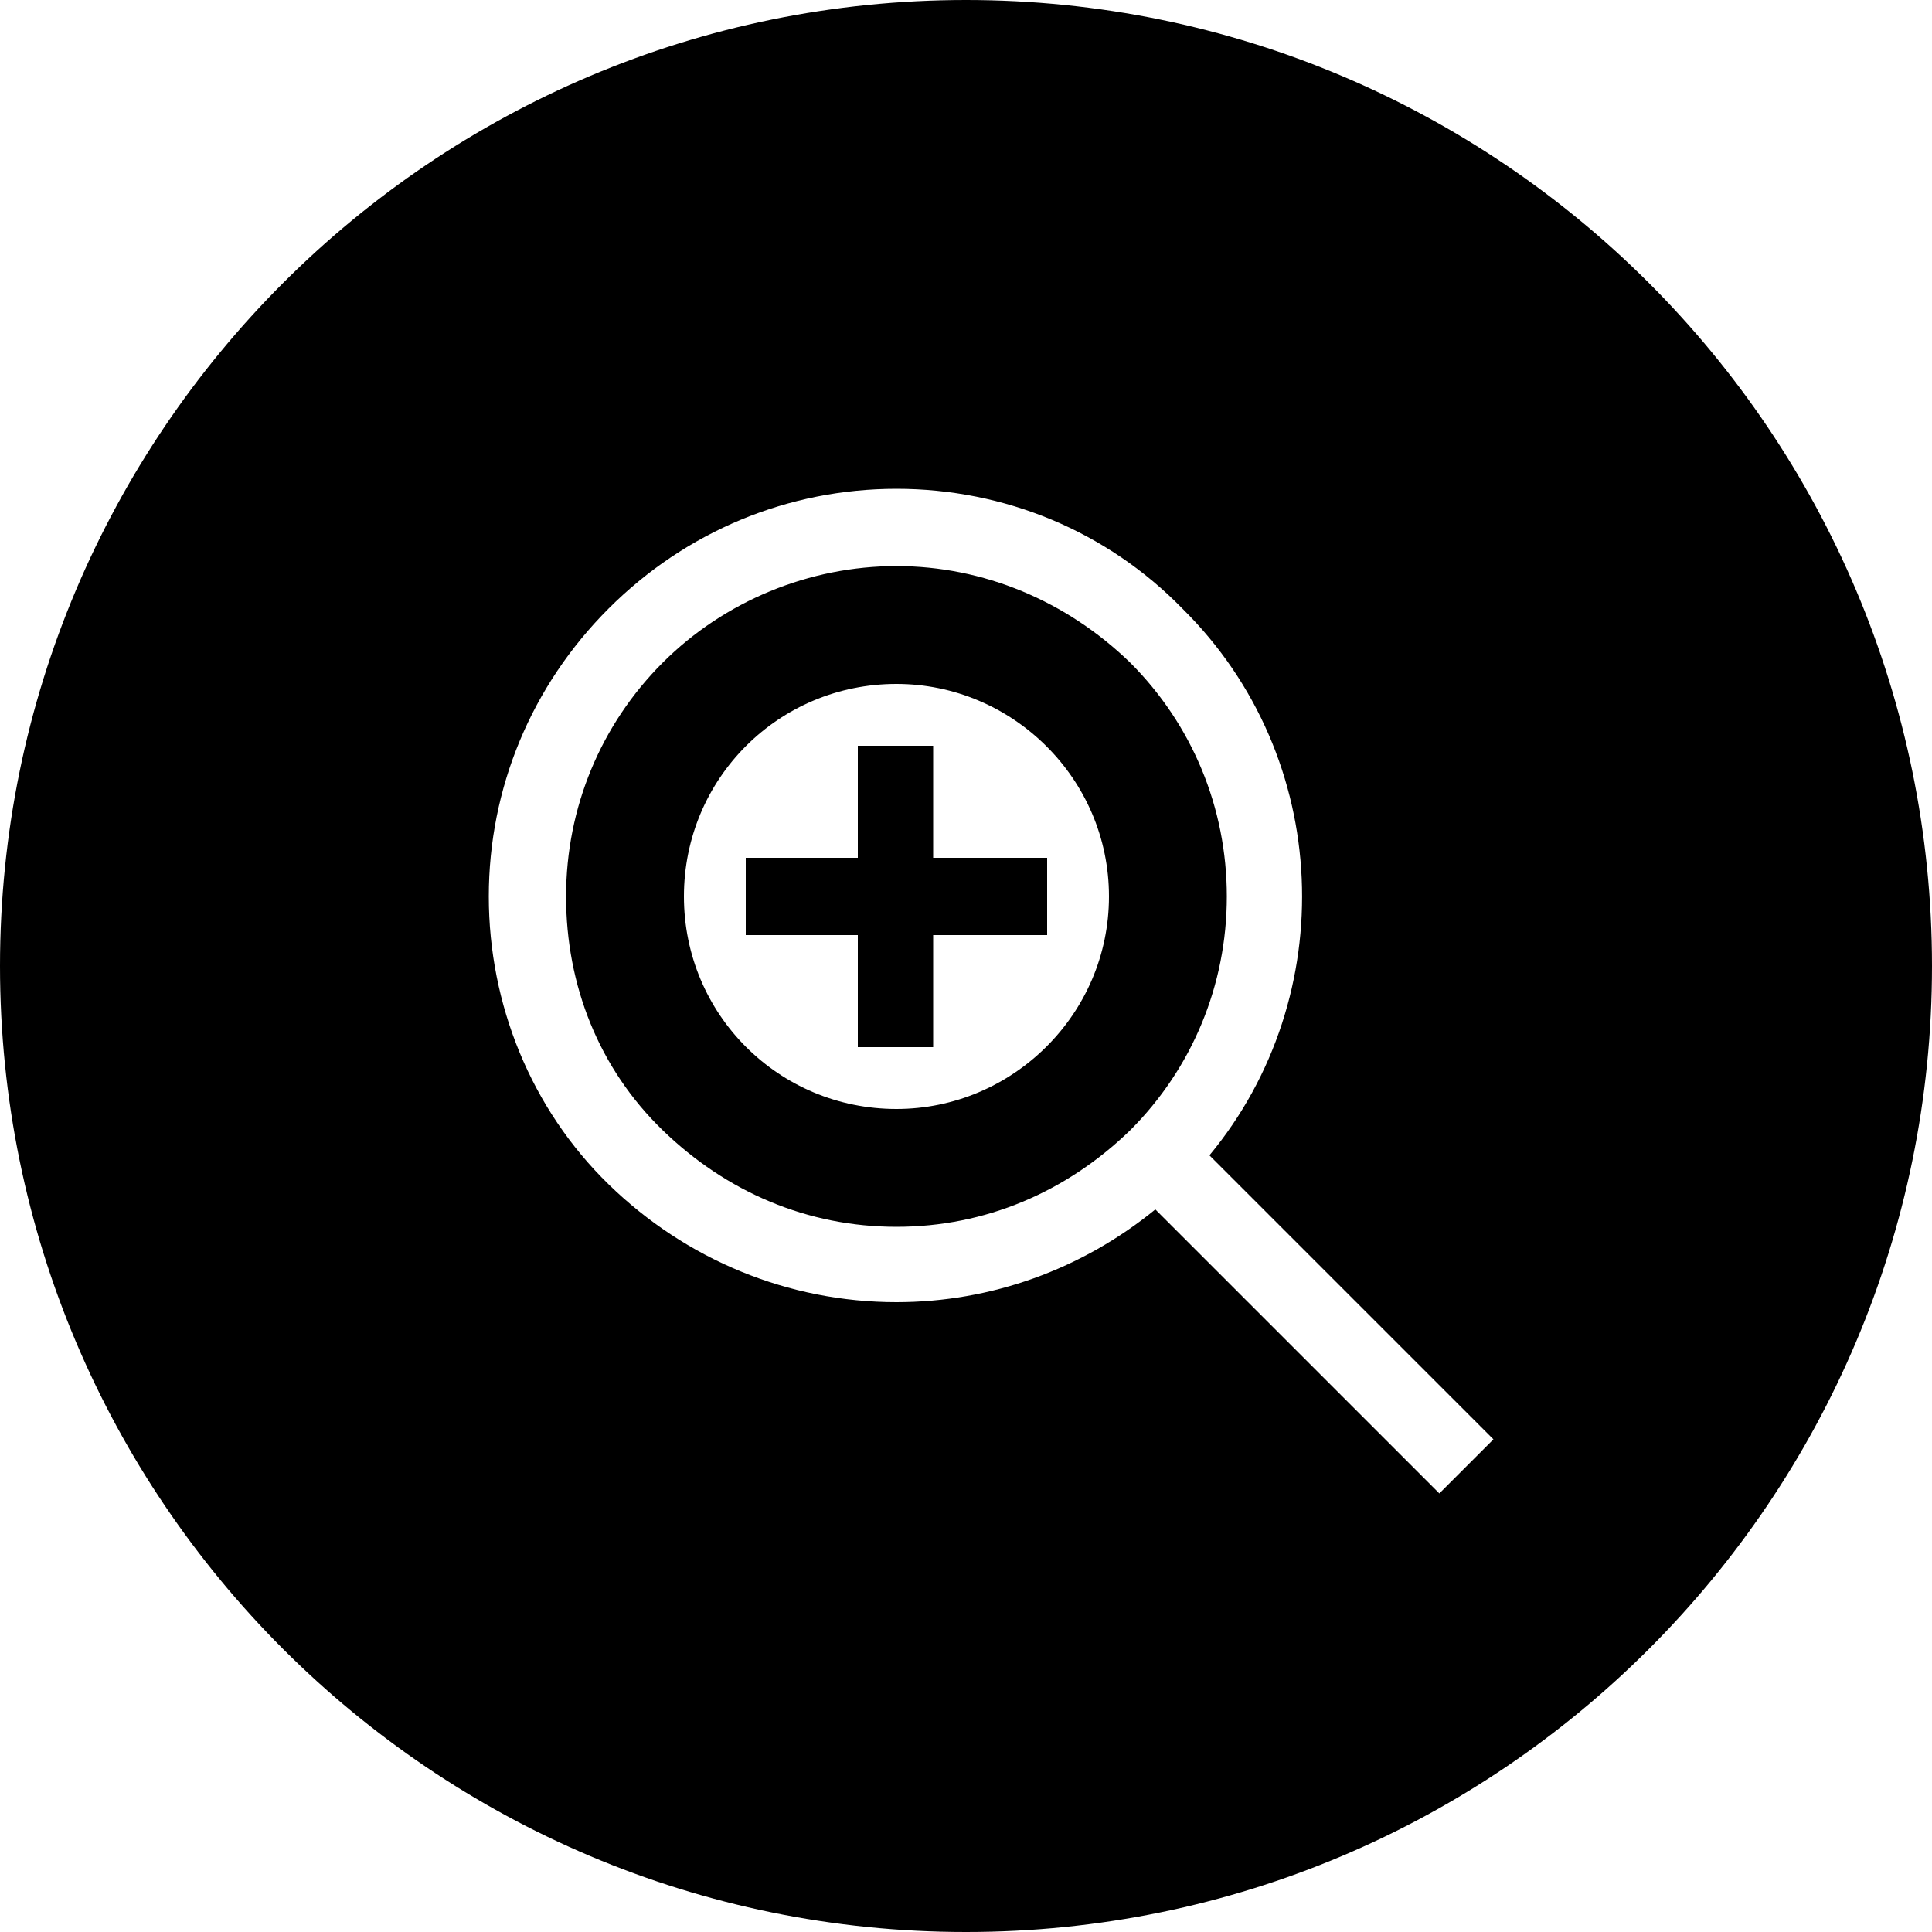
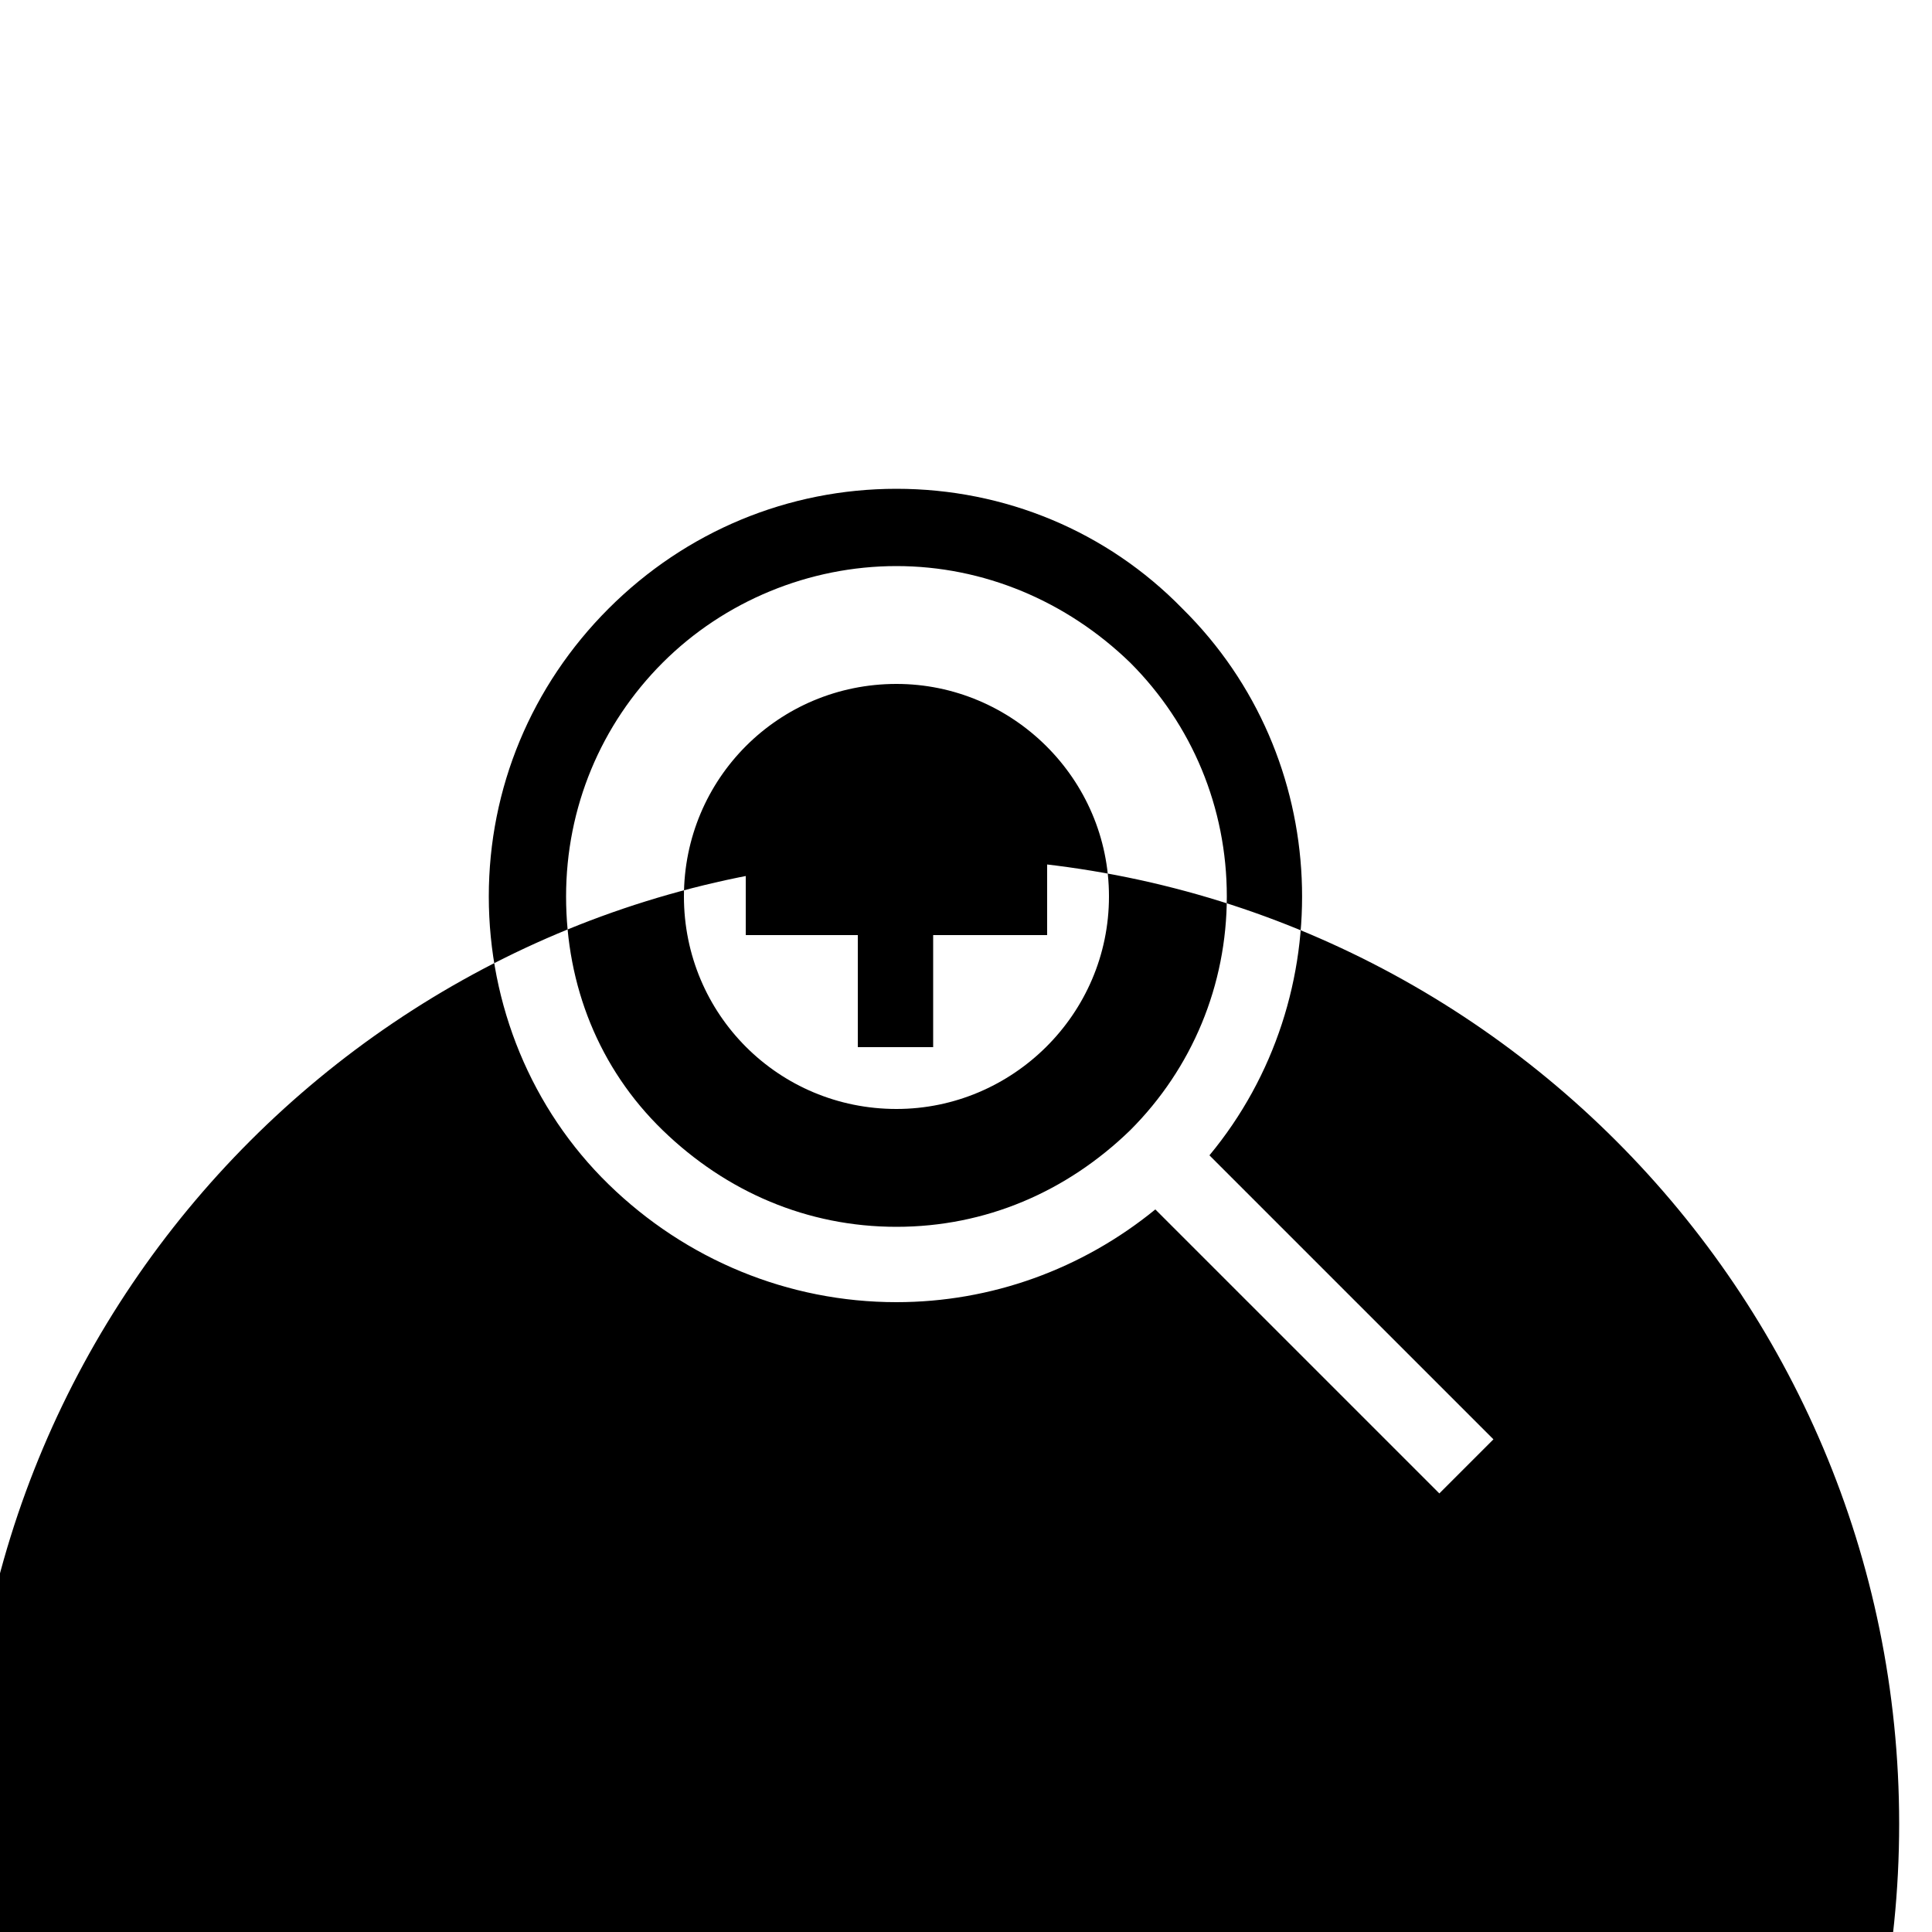
<svg xmlns="http://www.w3.org/2000/svg" version="1.1" width="32" height="32" viewBox="0 0 32 32">
  <title>zoom_icon</title>
-   <path d="M18.72 10.976c-1.056-1.024-2.432-1.6-3.872-1.6s-2.848 0.576-3.872 1.6-1.6 2.4-1.6 3.872c0 1.472 0.544 2.848 1.6 3.872s2.4 1.6 3.872 1.6 2.816-0.576 3.872-1.6c1.024-1.024 1.6-2.4 1.6-3.872s-0.576-2.848-1.6-3.872zM14.848 18.368c-1.952 0-3.52-1.568-3.52-3.52s1.568-3.52 3.52-3.52c1.92 0 3.52 1.568 3.52 3.52s-1.6 3.52-3.52 3.52zM15.456 14.208h1.888v1.28h-1.888v1.856h-1.248v-1.856h-1.856v-1.28h1.856v-1.856h1.248v1.856zM16 0c-8.832 0-16 7.168-16 16s7.168 16 16 16c8.832 0 16-7.168 16-16s-7.168-16-16-16zM23.84 24.736l-4.704-4.704c-1.216 0.992-2.72 1.536-4.288 1.536-1.792 0-3.488-0.704-4.768-1.952s-1.984-2.976-1.984-4.768c0-1.792 0.704-3.488 1.984-4.768s2.976-1.984 4.768-1.984c1.792 0 3.488 0.704 4.736 1.984 2.496 2.464 2.624 6.432 0.448 9.056l4.704 4.704-0.896 0.896z" />
+   <path d="M18.72 10.976c-1.056-1.024-2.432-1.6-3.872-1.6s-2.848 0.576-3.872 1.6-1.6 2.4-1.6 3.872c0 1.472 0.544 2.848 1.6 3.872s2.4 1.6 3.872 1.6 2.816-0.576 3.872-1.6c1.024-1.024 1.6-2.4 1.6-3.872s-0.576-2.848-1.6-3.872zM14.848 18.368c-1.952 0-3.52-1.568-3.52-3.52s1.568-3.52 3.52-3.52c1.92 0 3.52 1.568 3.52 3.52s-1.6 3.52-3.52 3.52zM15.456 14.208h1.888v1.28h-1.888v1.856h-1.248v-1.856h-1.856v-1.28h1.856v-1.856h1.248v1.856zc-8.832 0-16 7.168-16 16s7.168 16 16 16c8.832 0 16-7.168 16-16s-7.168-16-16-16zM23.84 24.736l-4.704-4.704c-1.216 0.992-2.72 1.536-4.288 1.536-1.792 0-3.488-0.704-4.768-1.952s-1.984-2.976-1.984-4.768c0-1.792 0.704-3.488 1.984-4.768s2.976-1.984 4.768-1.984c1.792 0 3.488 0.704 4.736 1.984 2.496 2.464 2.624 6.432 0.448 9.056l4.704 4.704-0.896 0.896z" />
</svg>